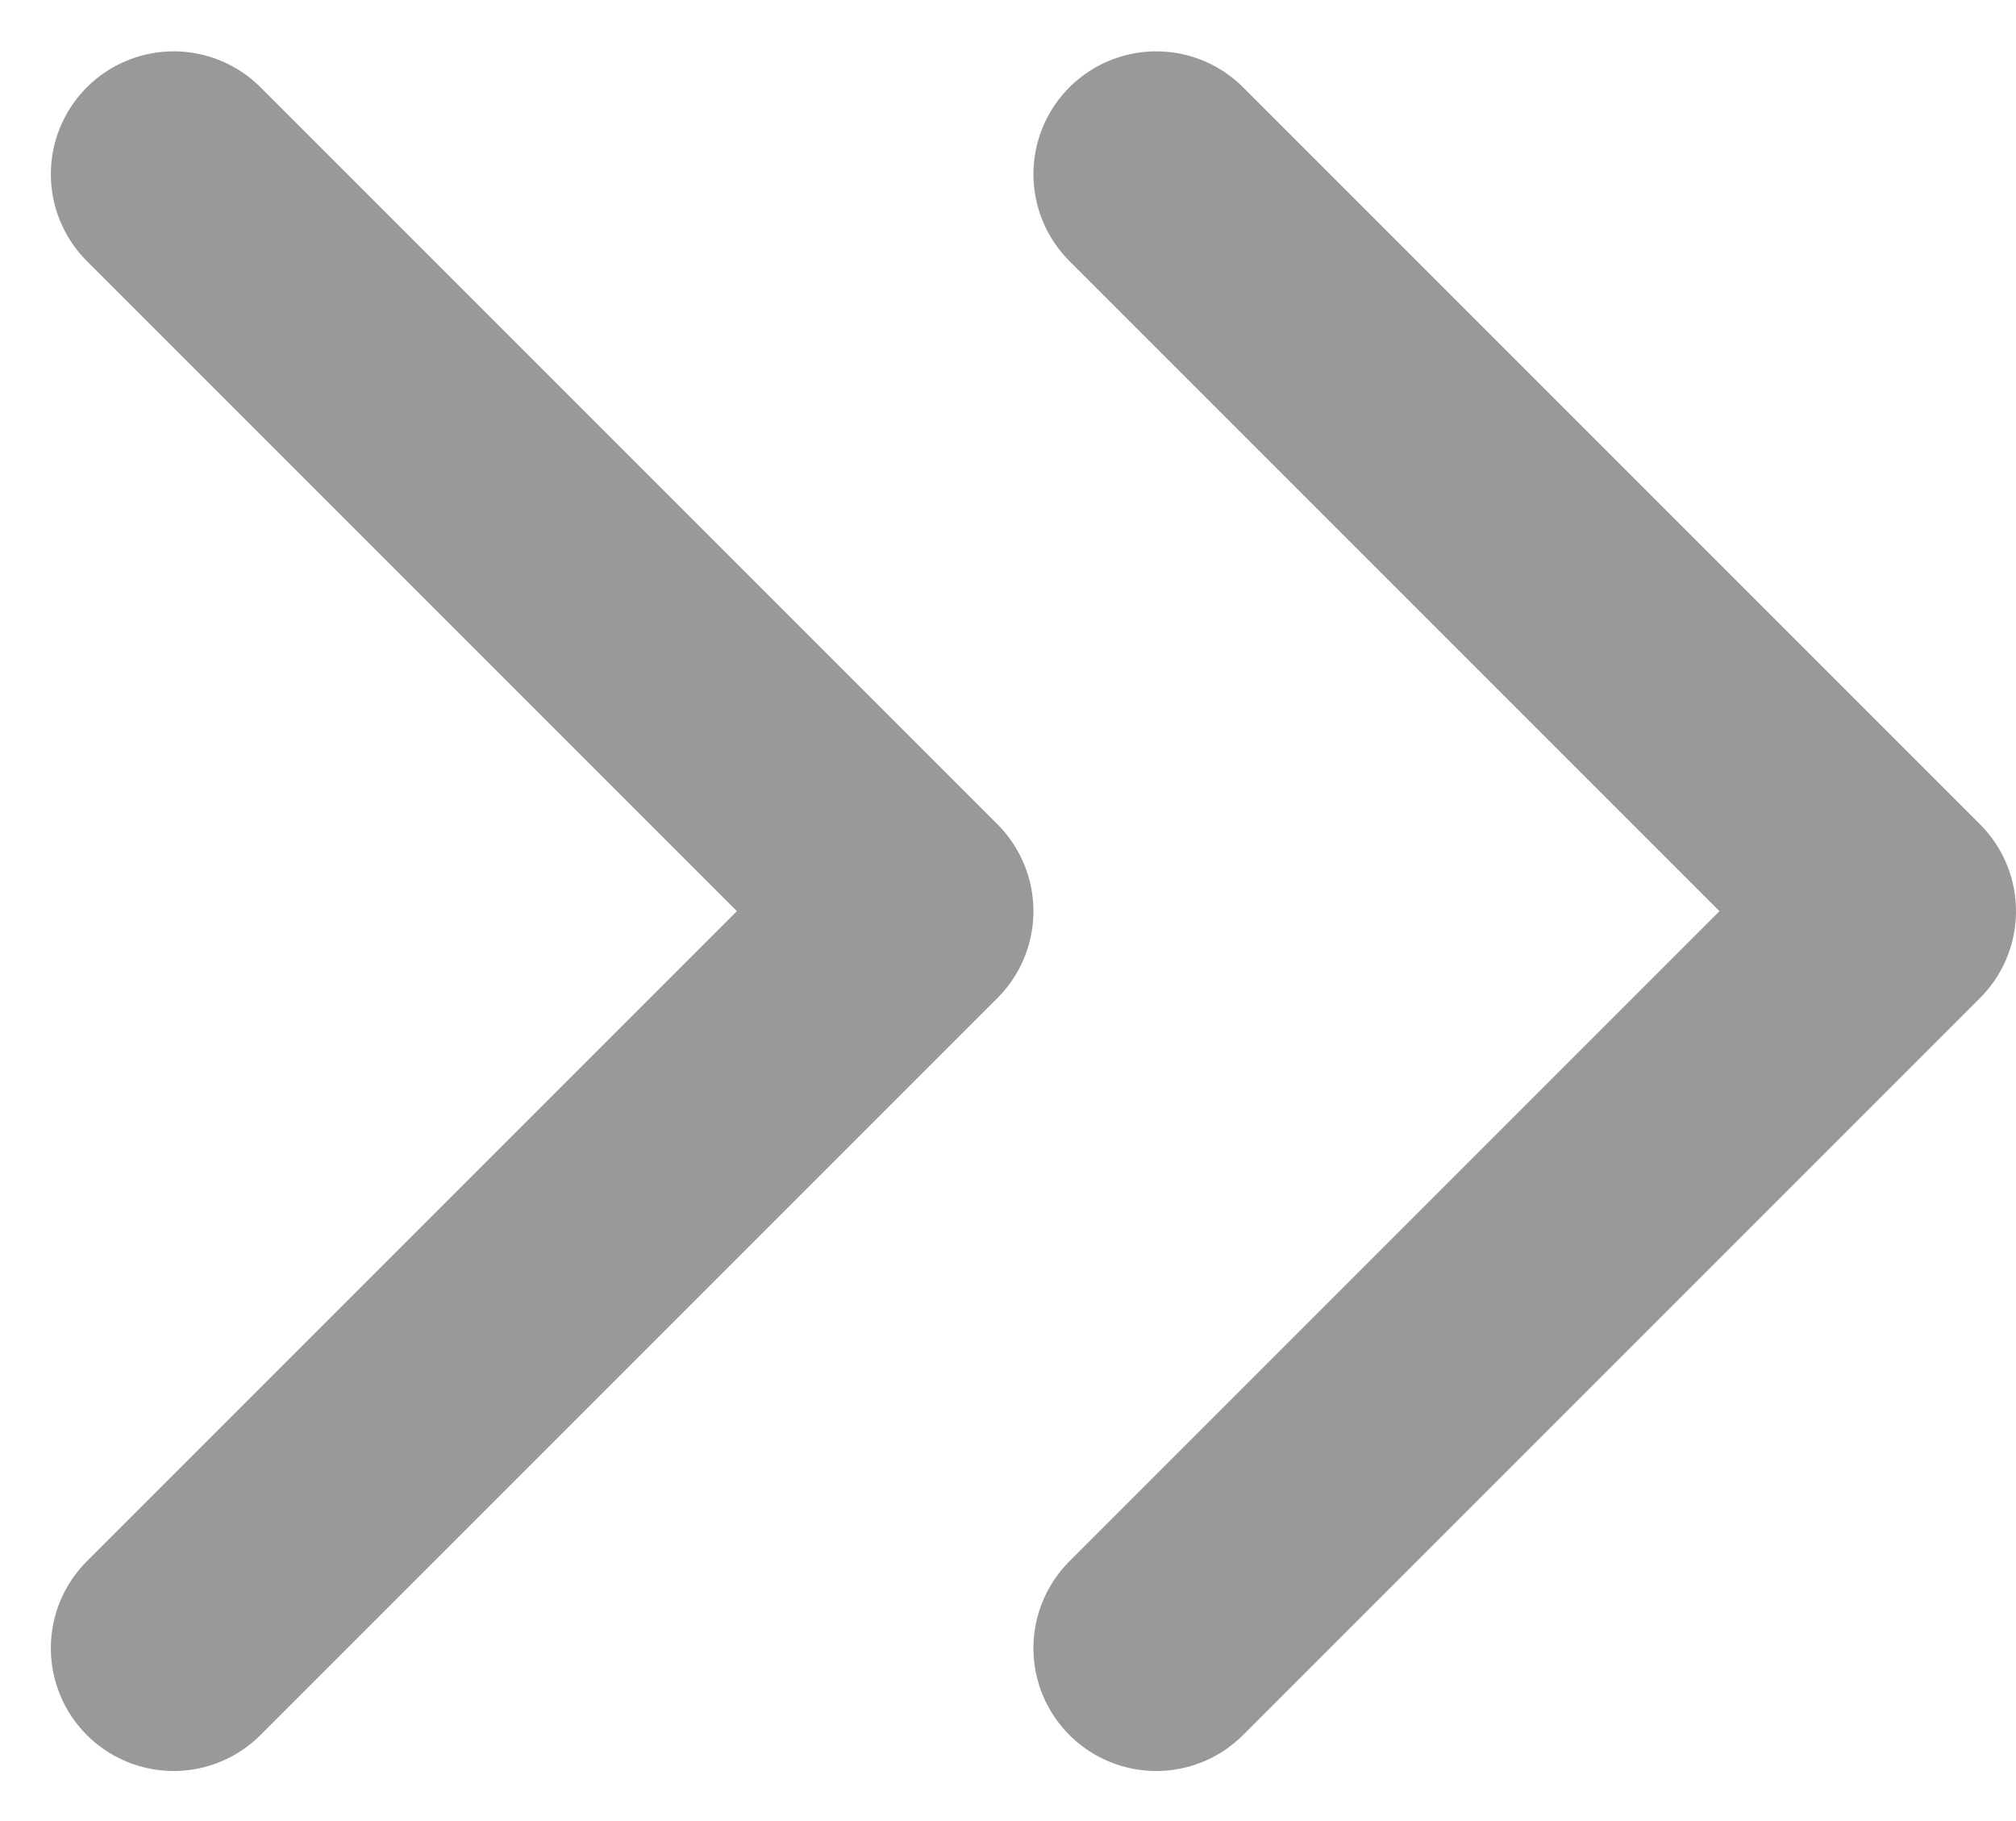
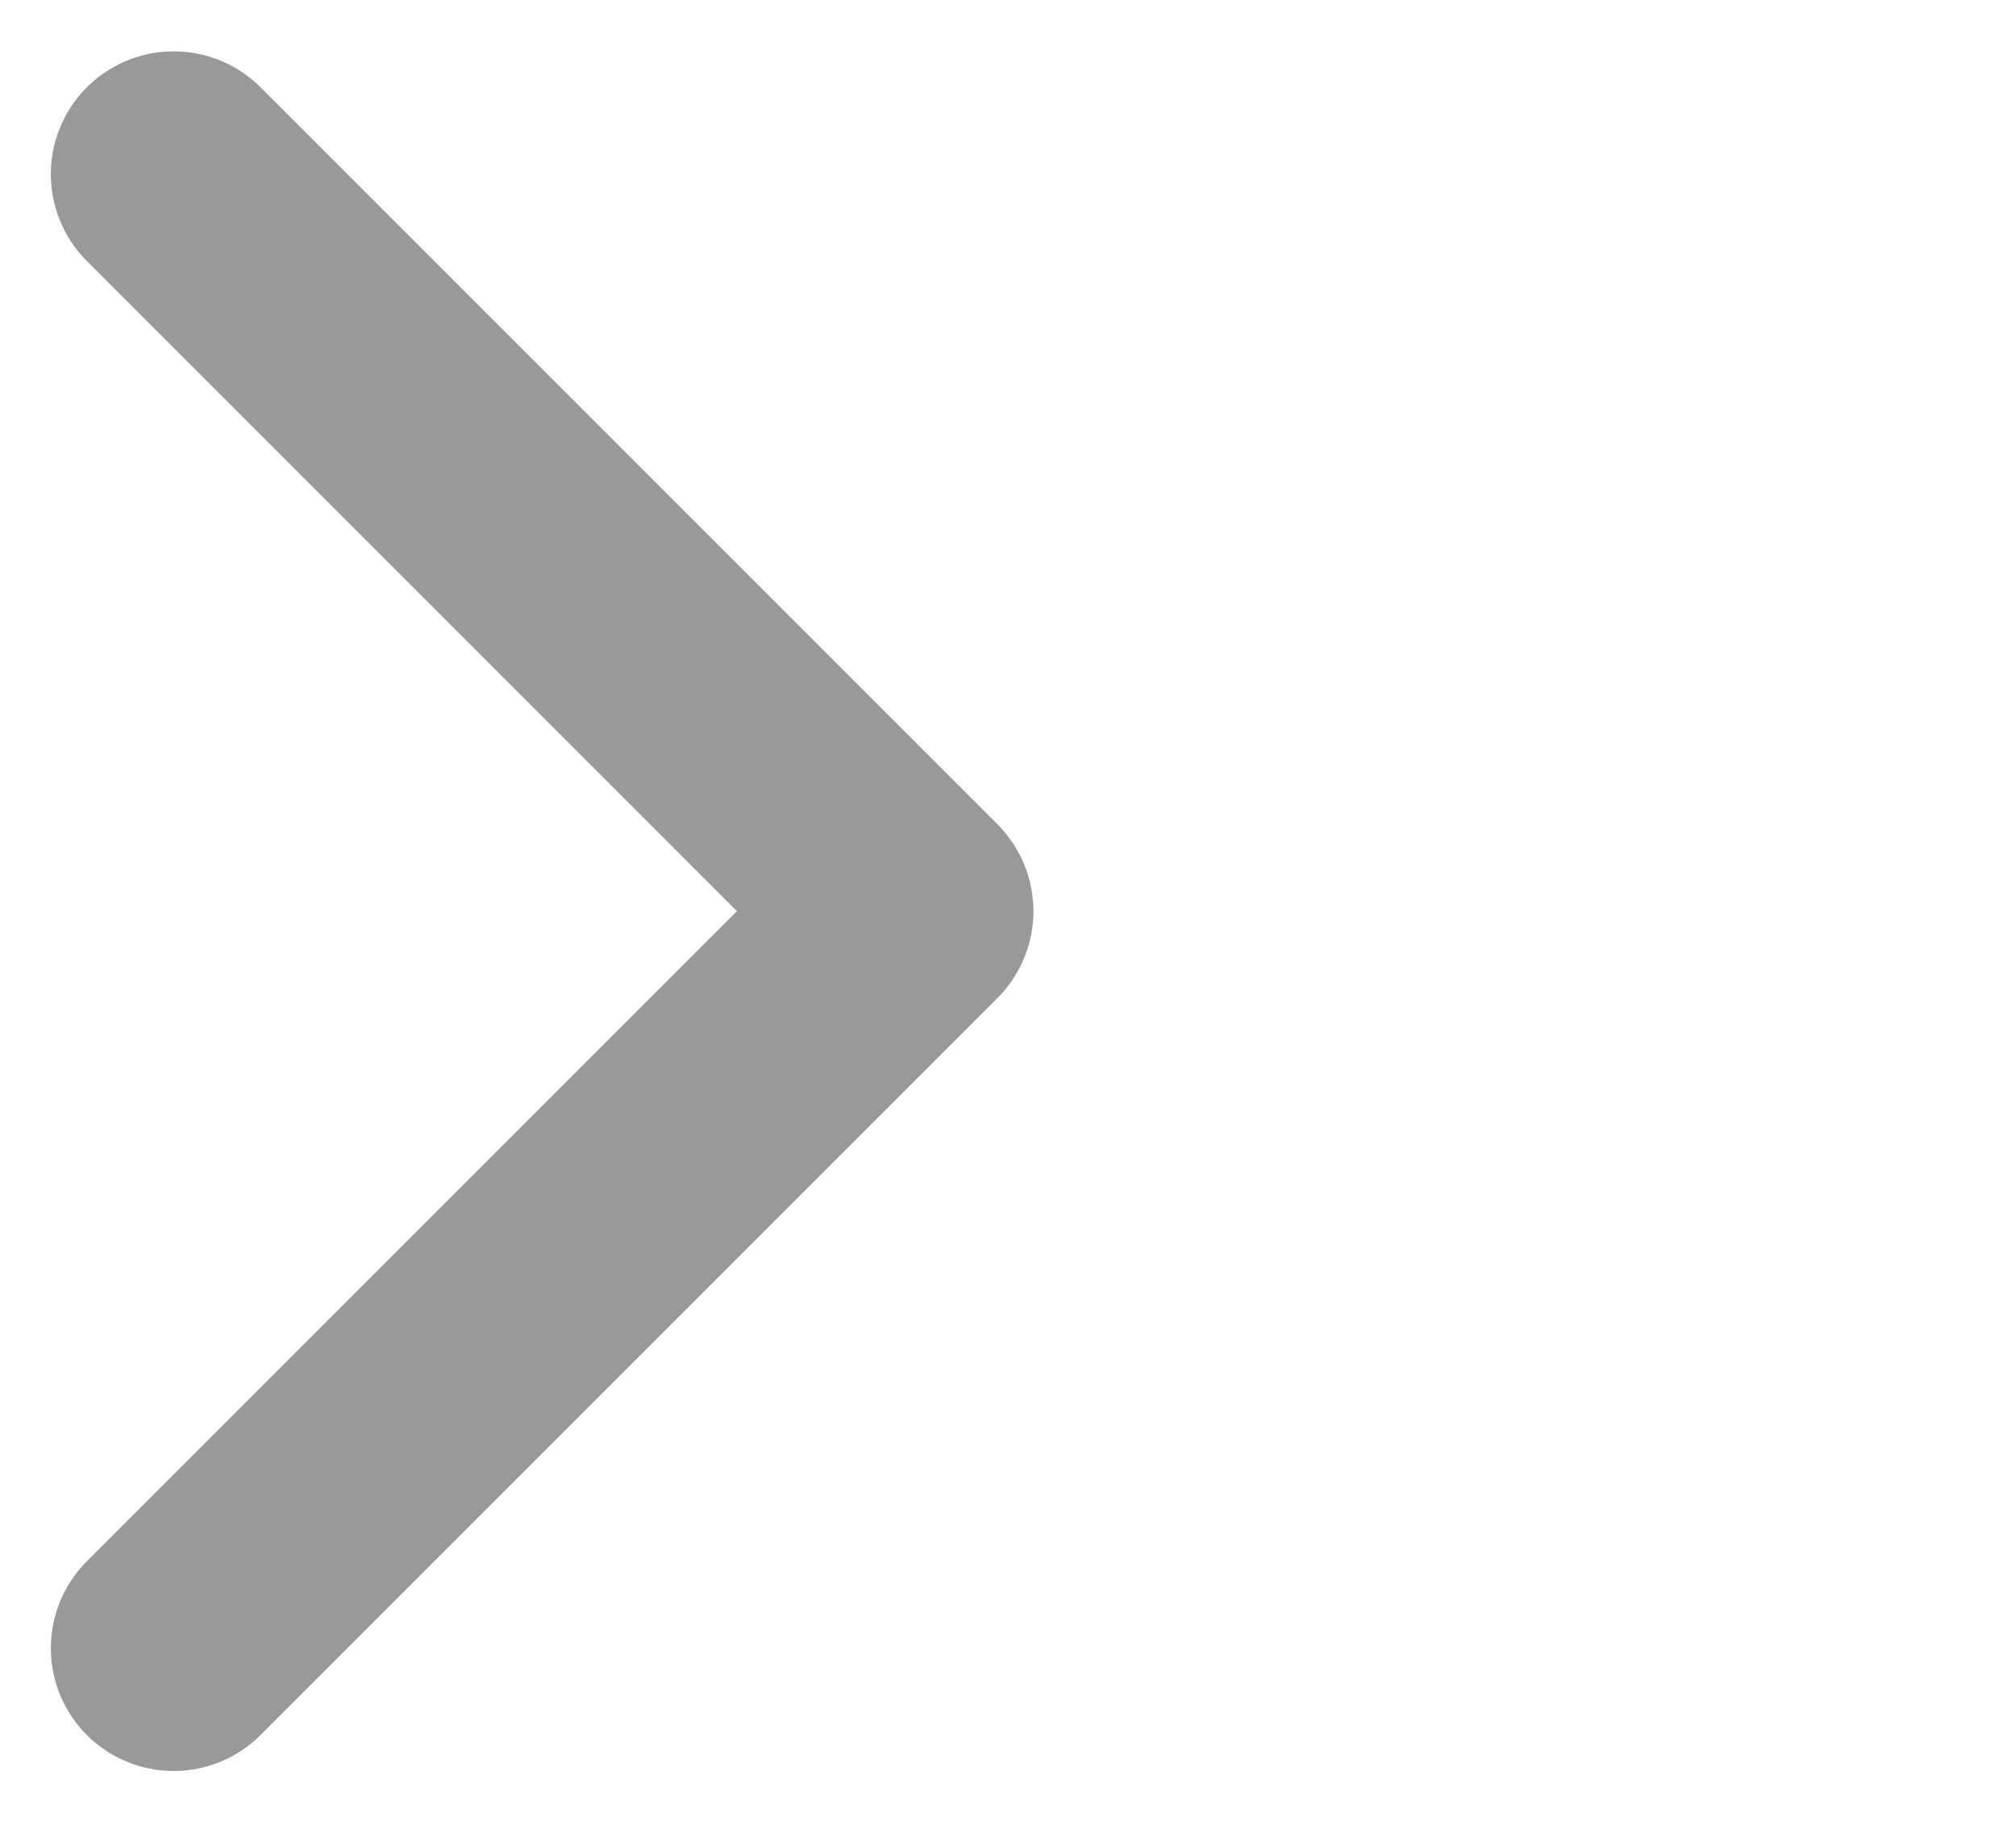
<svg xmlns="http://www.w3.org/2000/svg" width="8.207" height="7.414" viewBox="0 0 8.207 7.414">
  <path d="m131.848 322.008 3 3 3-3" transform="rotate(-90 -91.372 229.929)" style="fill:none;stroke:#999;stroke-linecap:round;stroke-linejoin:round" />
-   <path data-name="Icon_next" d="m131.848 322.008 3 3 3-3" transform="rotate(-90 -89.372 227.929)" style="fill:none;stroke:#999;stroke-linecap:round;stroke-linejoin:round" />
</svg>